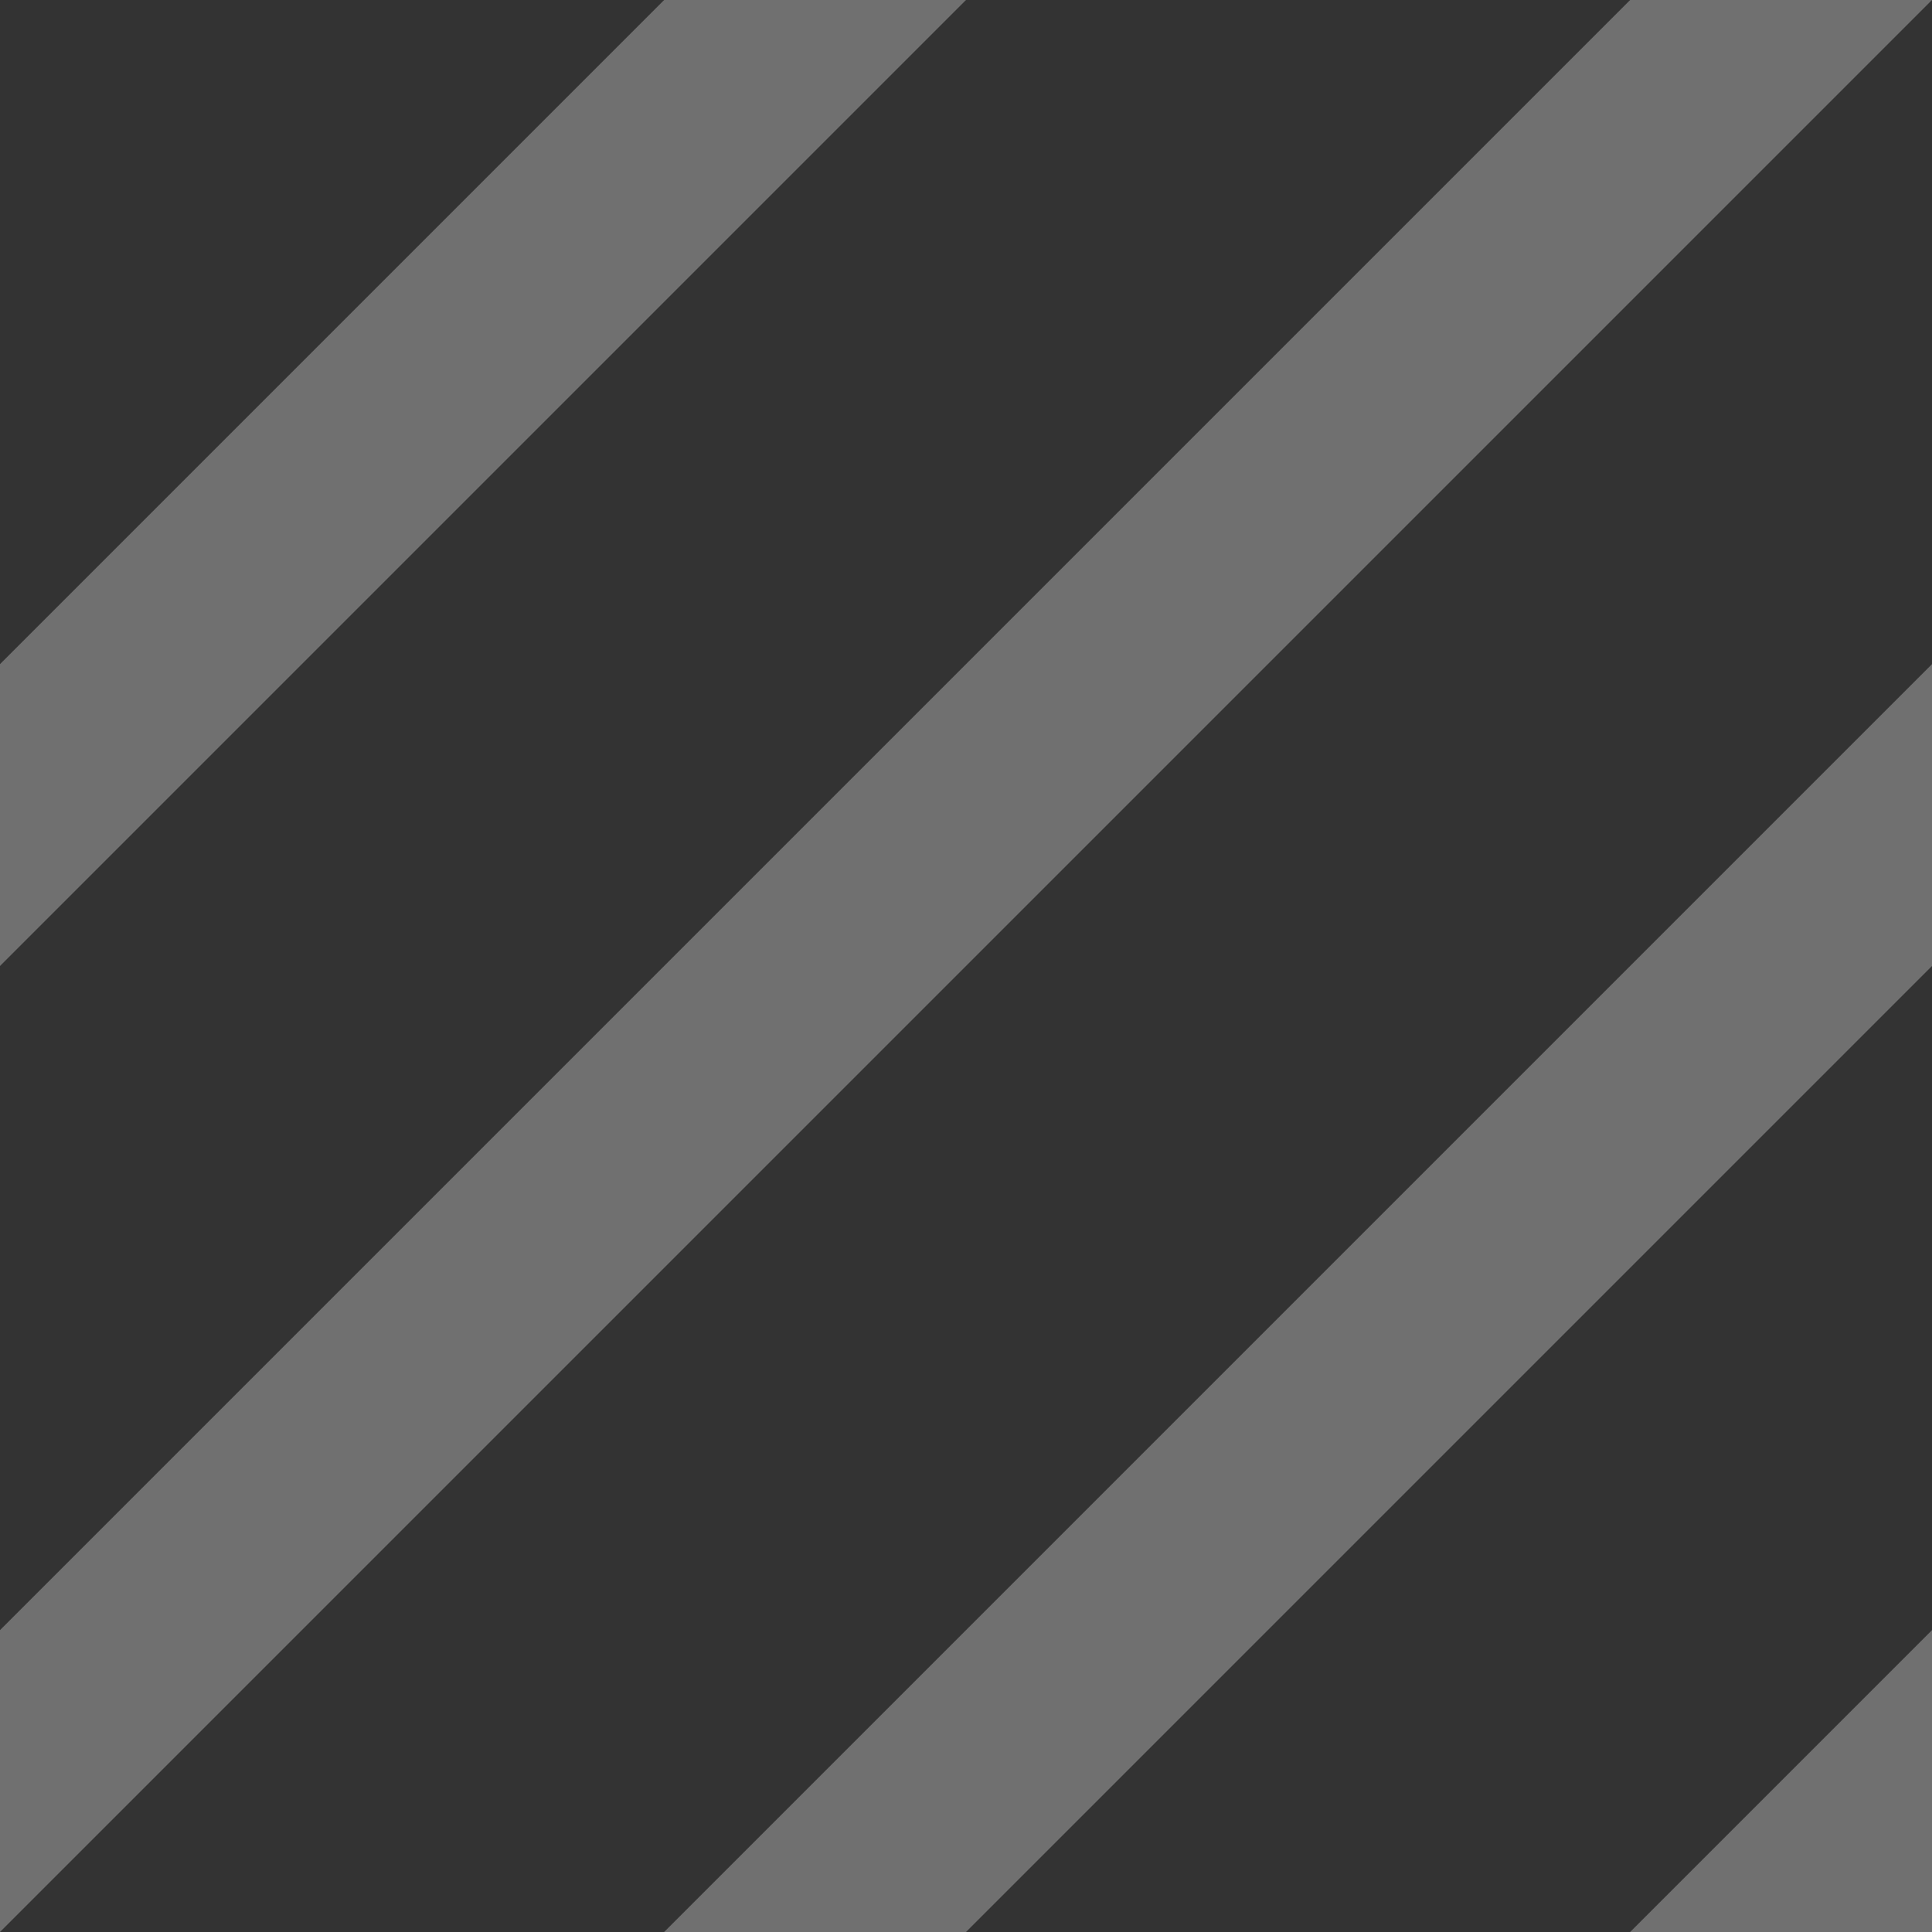
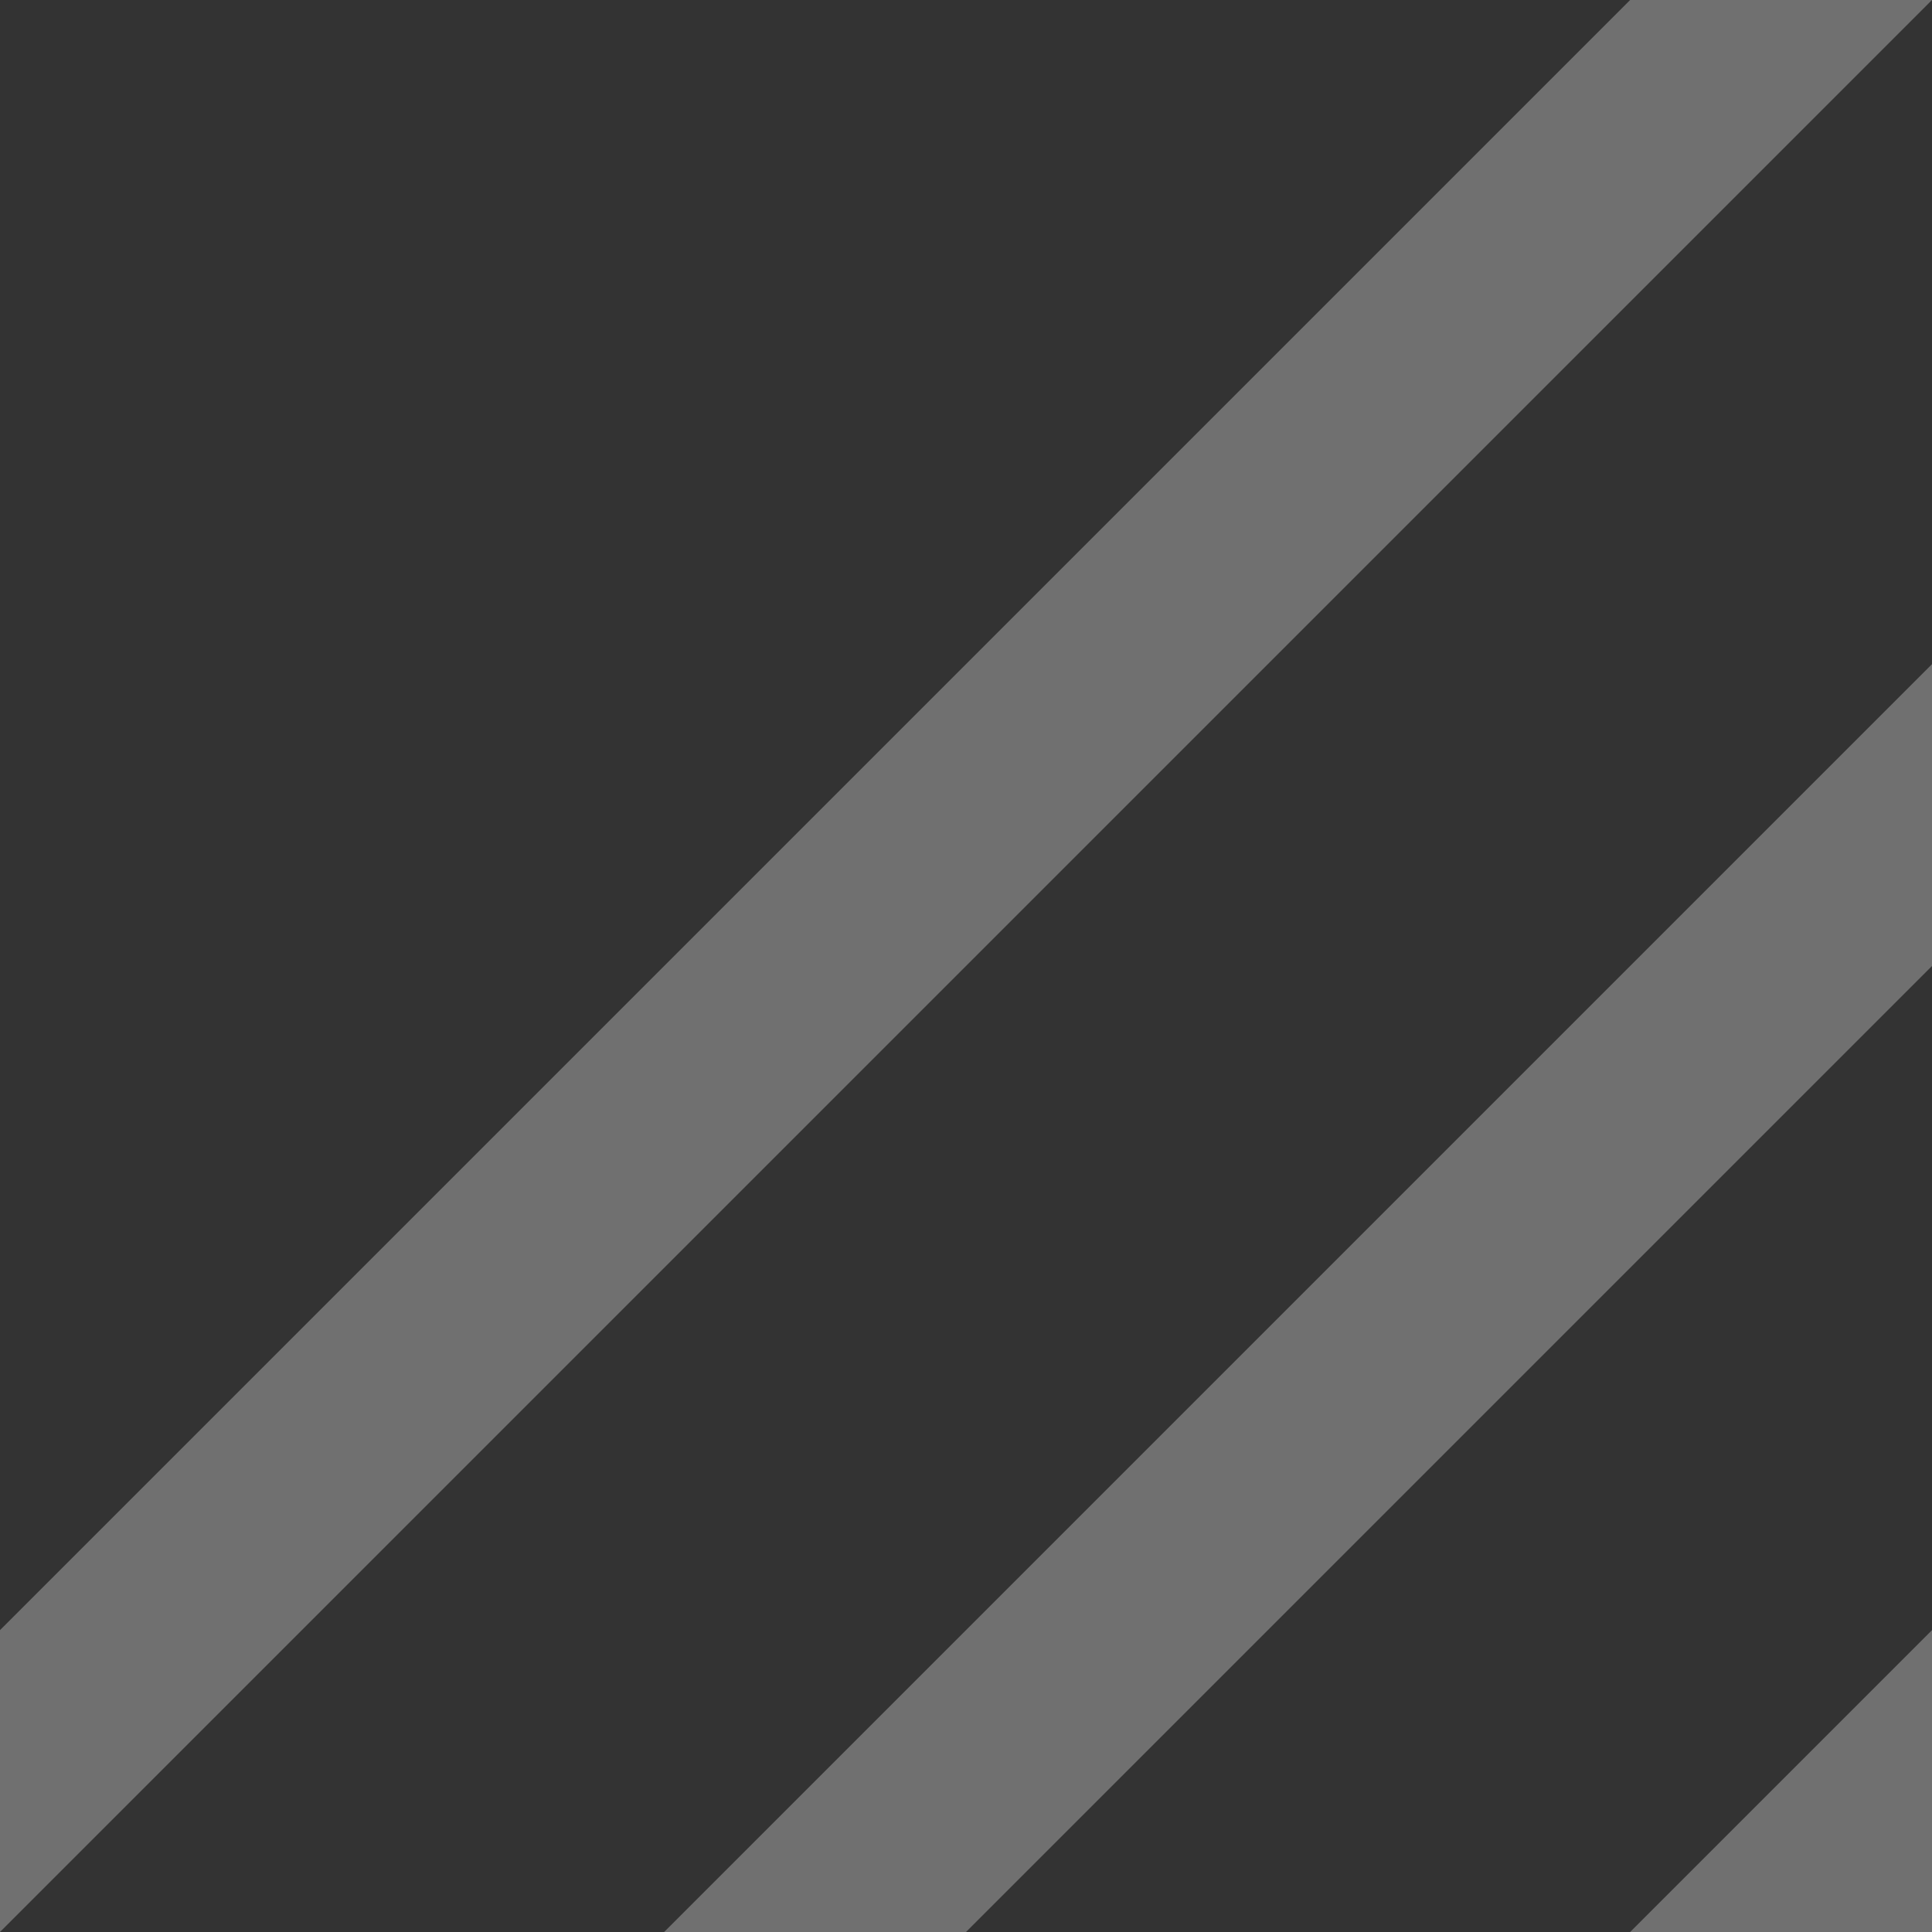
<svg xmlns="http://www.w3.org/2000/svg" version="1.1" x="0px" y="0px" viewBox="0 0 16 16" xml:space="preserve">
  <rect x="0" y="0" width="16" height="16" fill="#333333" stroke="none" />
-   <polygon opacity=".3" fill="#fff" points="8,0 0,8 0,5.5 5.5,0" />
  <polygon opacity=".3" fill="#fff" points="16,0 0,16 0,13.5 13.5,0" />
  <polygon opacity=".3" fill="#fff" points="16,5.5 16,8 8,16 5.5,16" />
  <polygon opacity=".3" fill="#fff" points="16,13.5 16,16 13.5,16" />
</svg>